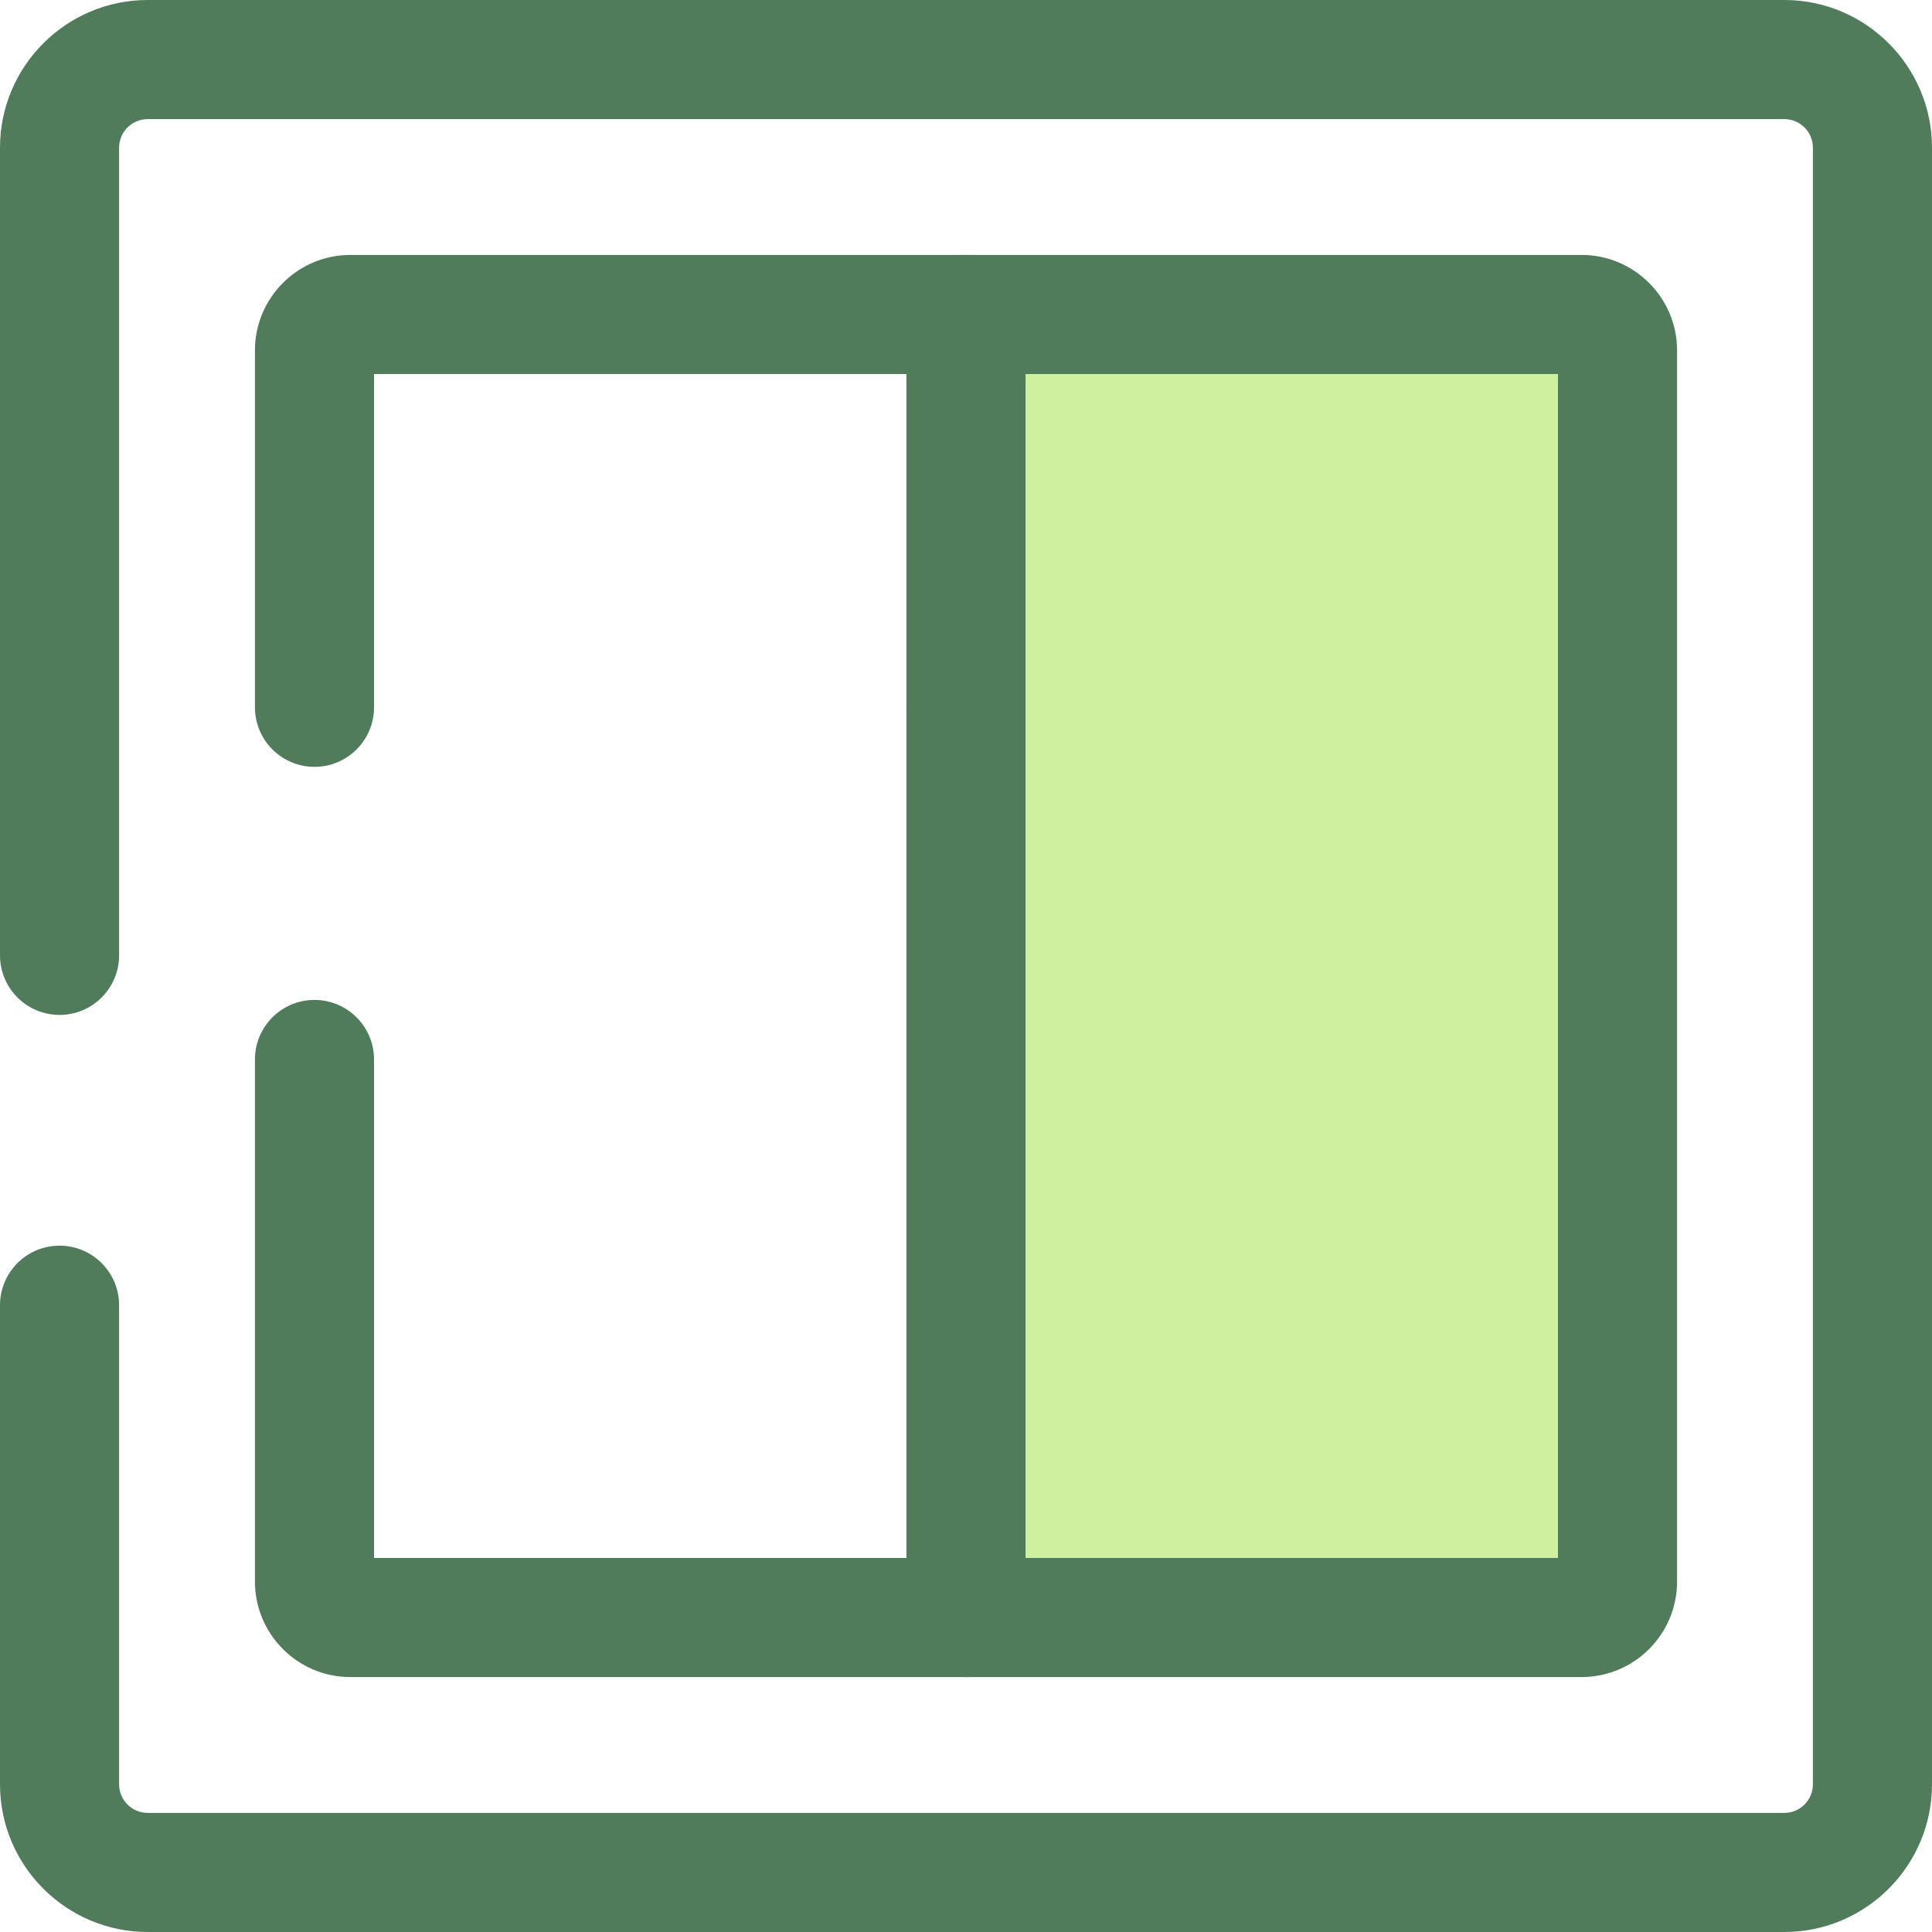
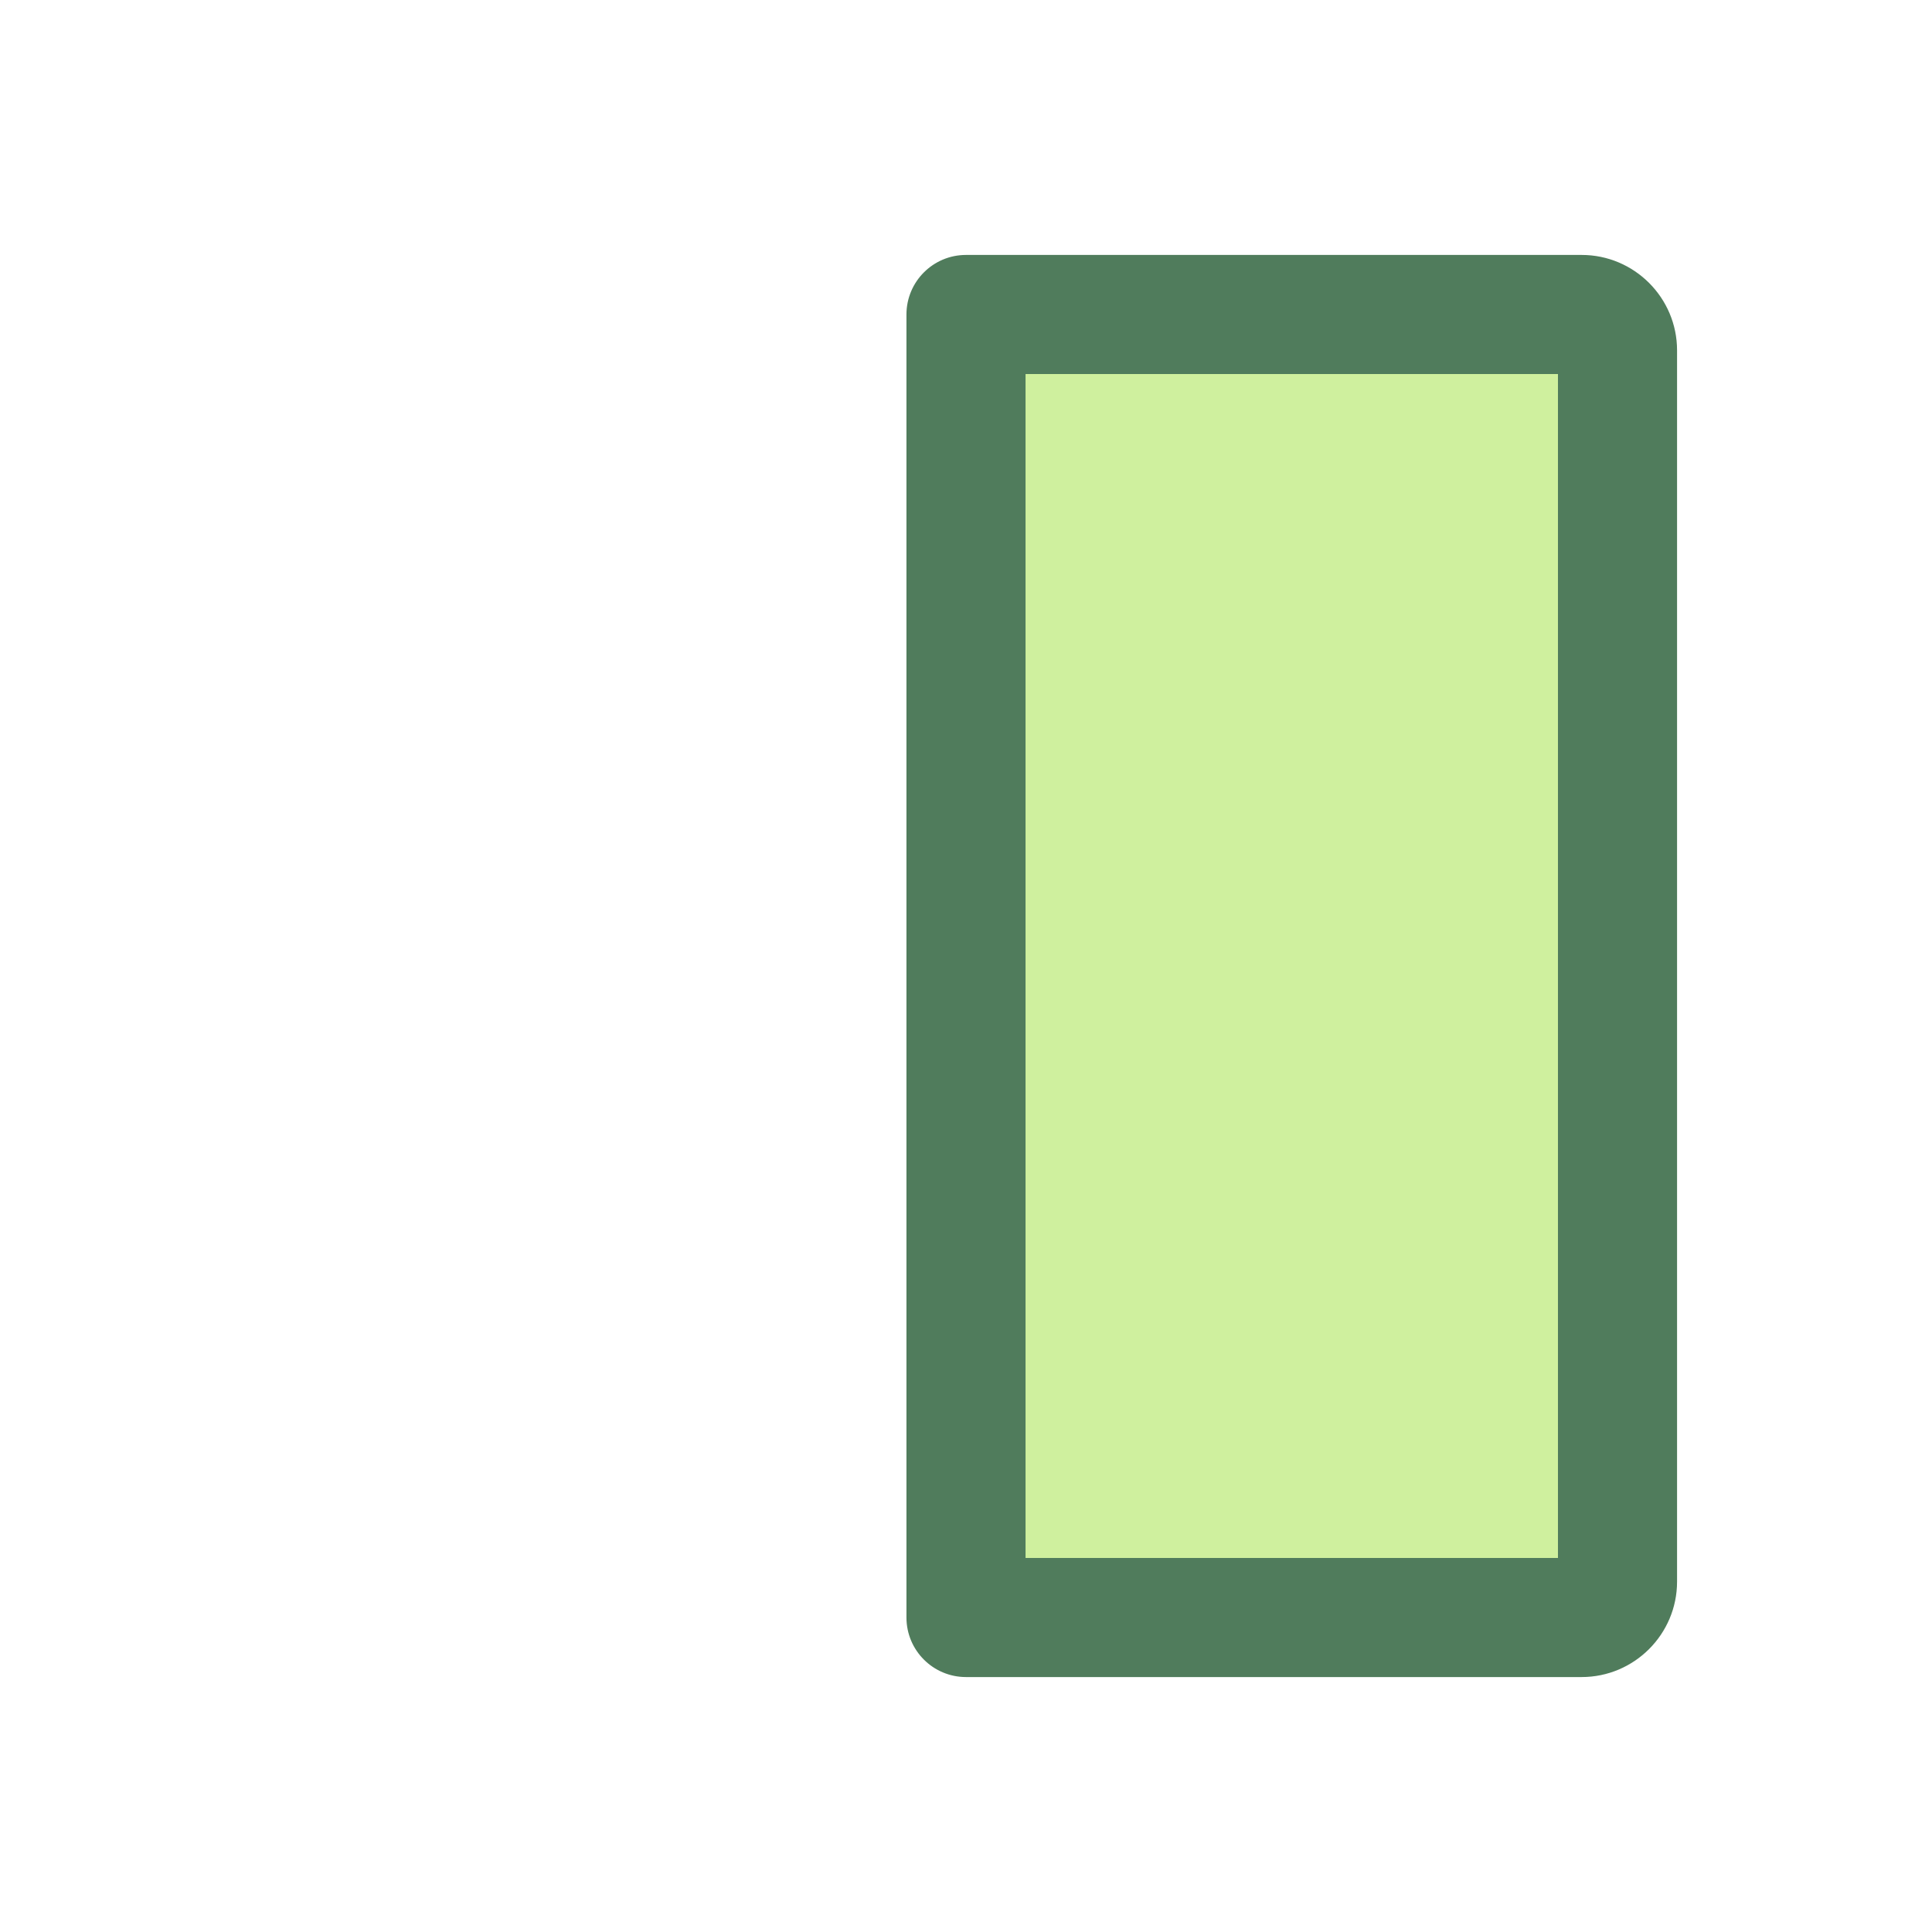
<svg xmlns="http://www.w3.org/2000/svg" height="800px" width="800px" version="1.1" id="Layer_1" viewBox="0 0 512.002 512.002" xml:space="preserve">
  <g>
-     <path style="fill:#507C5C;" d="M472.863,512.001H39.138C17.558,512.001,0,494.443,0,472.864V345.895   c0-8.714,7.067-15.781,15.781-15.781s15.781,7.067,15.781,15.781v126.969c0,4.177,3.398,7.576,7.576,7.576h433.725   c4.177,0,7.576-3.398,7.576-7.576V39.139c0-4.177-3.398-7.576-7.576-7.576H39.138c-4.179,0-7.576,3.398-7.576,7.576v214.045   c0,8.714-7.067,15.781-15.781,15.781S0,261.899,0,253.185V39.139C0,17.559,17.558,0.001,39.138,0.001h433.725   c21.58,0,39.138,17.558,39.138,39.138v433.725C512,494.443,494.442,512.001,472.863,512.001z" />
-     <path style="fill:#507C5C;" d="M256.001,444.441H92.851c-13.944,0-25.289-11.343-25.289-25.289V280.773   c0-8.714,7.067-15.781,15.781-15.781s15.781,7.067,15.781,15.781v132.106H240.22V187.439c0-8.714,7.067-15.781,15.781-15.781   s15.781,7.067,15.781,15.781v241.22C271.782,437.374,264.715,444.441,256.001,444.441z" />
-     <path style="fill:#507C5C;" d="M256.001,203.22c-8.714,0-15.781-7.067-15.781-15.781V99.124H99.124v88.317   c0,8.714-7.067,15.781-15.781,15.781s-15.781-7.067-15.781-15.781v-94.59c0-13.946,11.343-25.289,25.289-25.289h163.15   c8.714,0,15.781,7.067,15.781,15.781v104.098C271.782,196.155,264.715,203.22,256.001,203.22z" />
-   </g>
+     </g>
  <path style="fill:#CFF09E;" d="M419.149,83.343H256.001v104.096v93.285v147.934h163.15c5.252,0,9.508-4.258,9.508-9.508V187.439  V92.851C428.659,87.599,424.401,83.343,419.149,83.343z" />
  <path style="fill:#507C5C;" d="M419.149,444.439H256.001c-8.714,0-15.781-7.067-15.781-15.781V83.343  c0-8.714,7.067-15.781,15.781-15.781h163.15c13.946,0,25.289,11.345,25.289,25.289V419.15  C444.44,433.093,433.095,444.439,419.149,444.439z M271.782,412.877h141.096V99.124H271.782V412.877L271.782,412.877z" />
</svg>